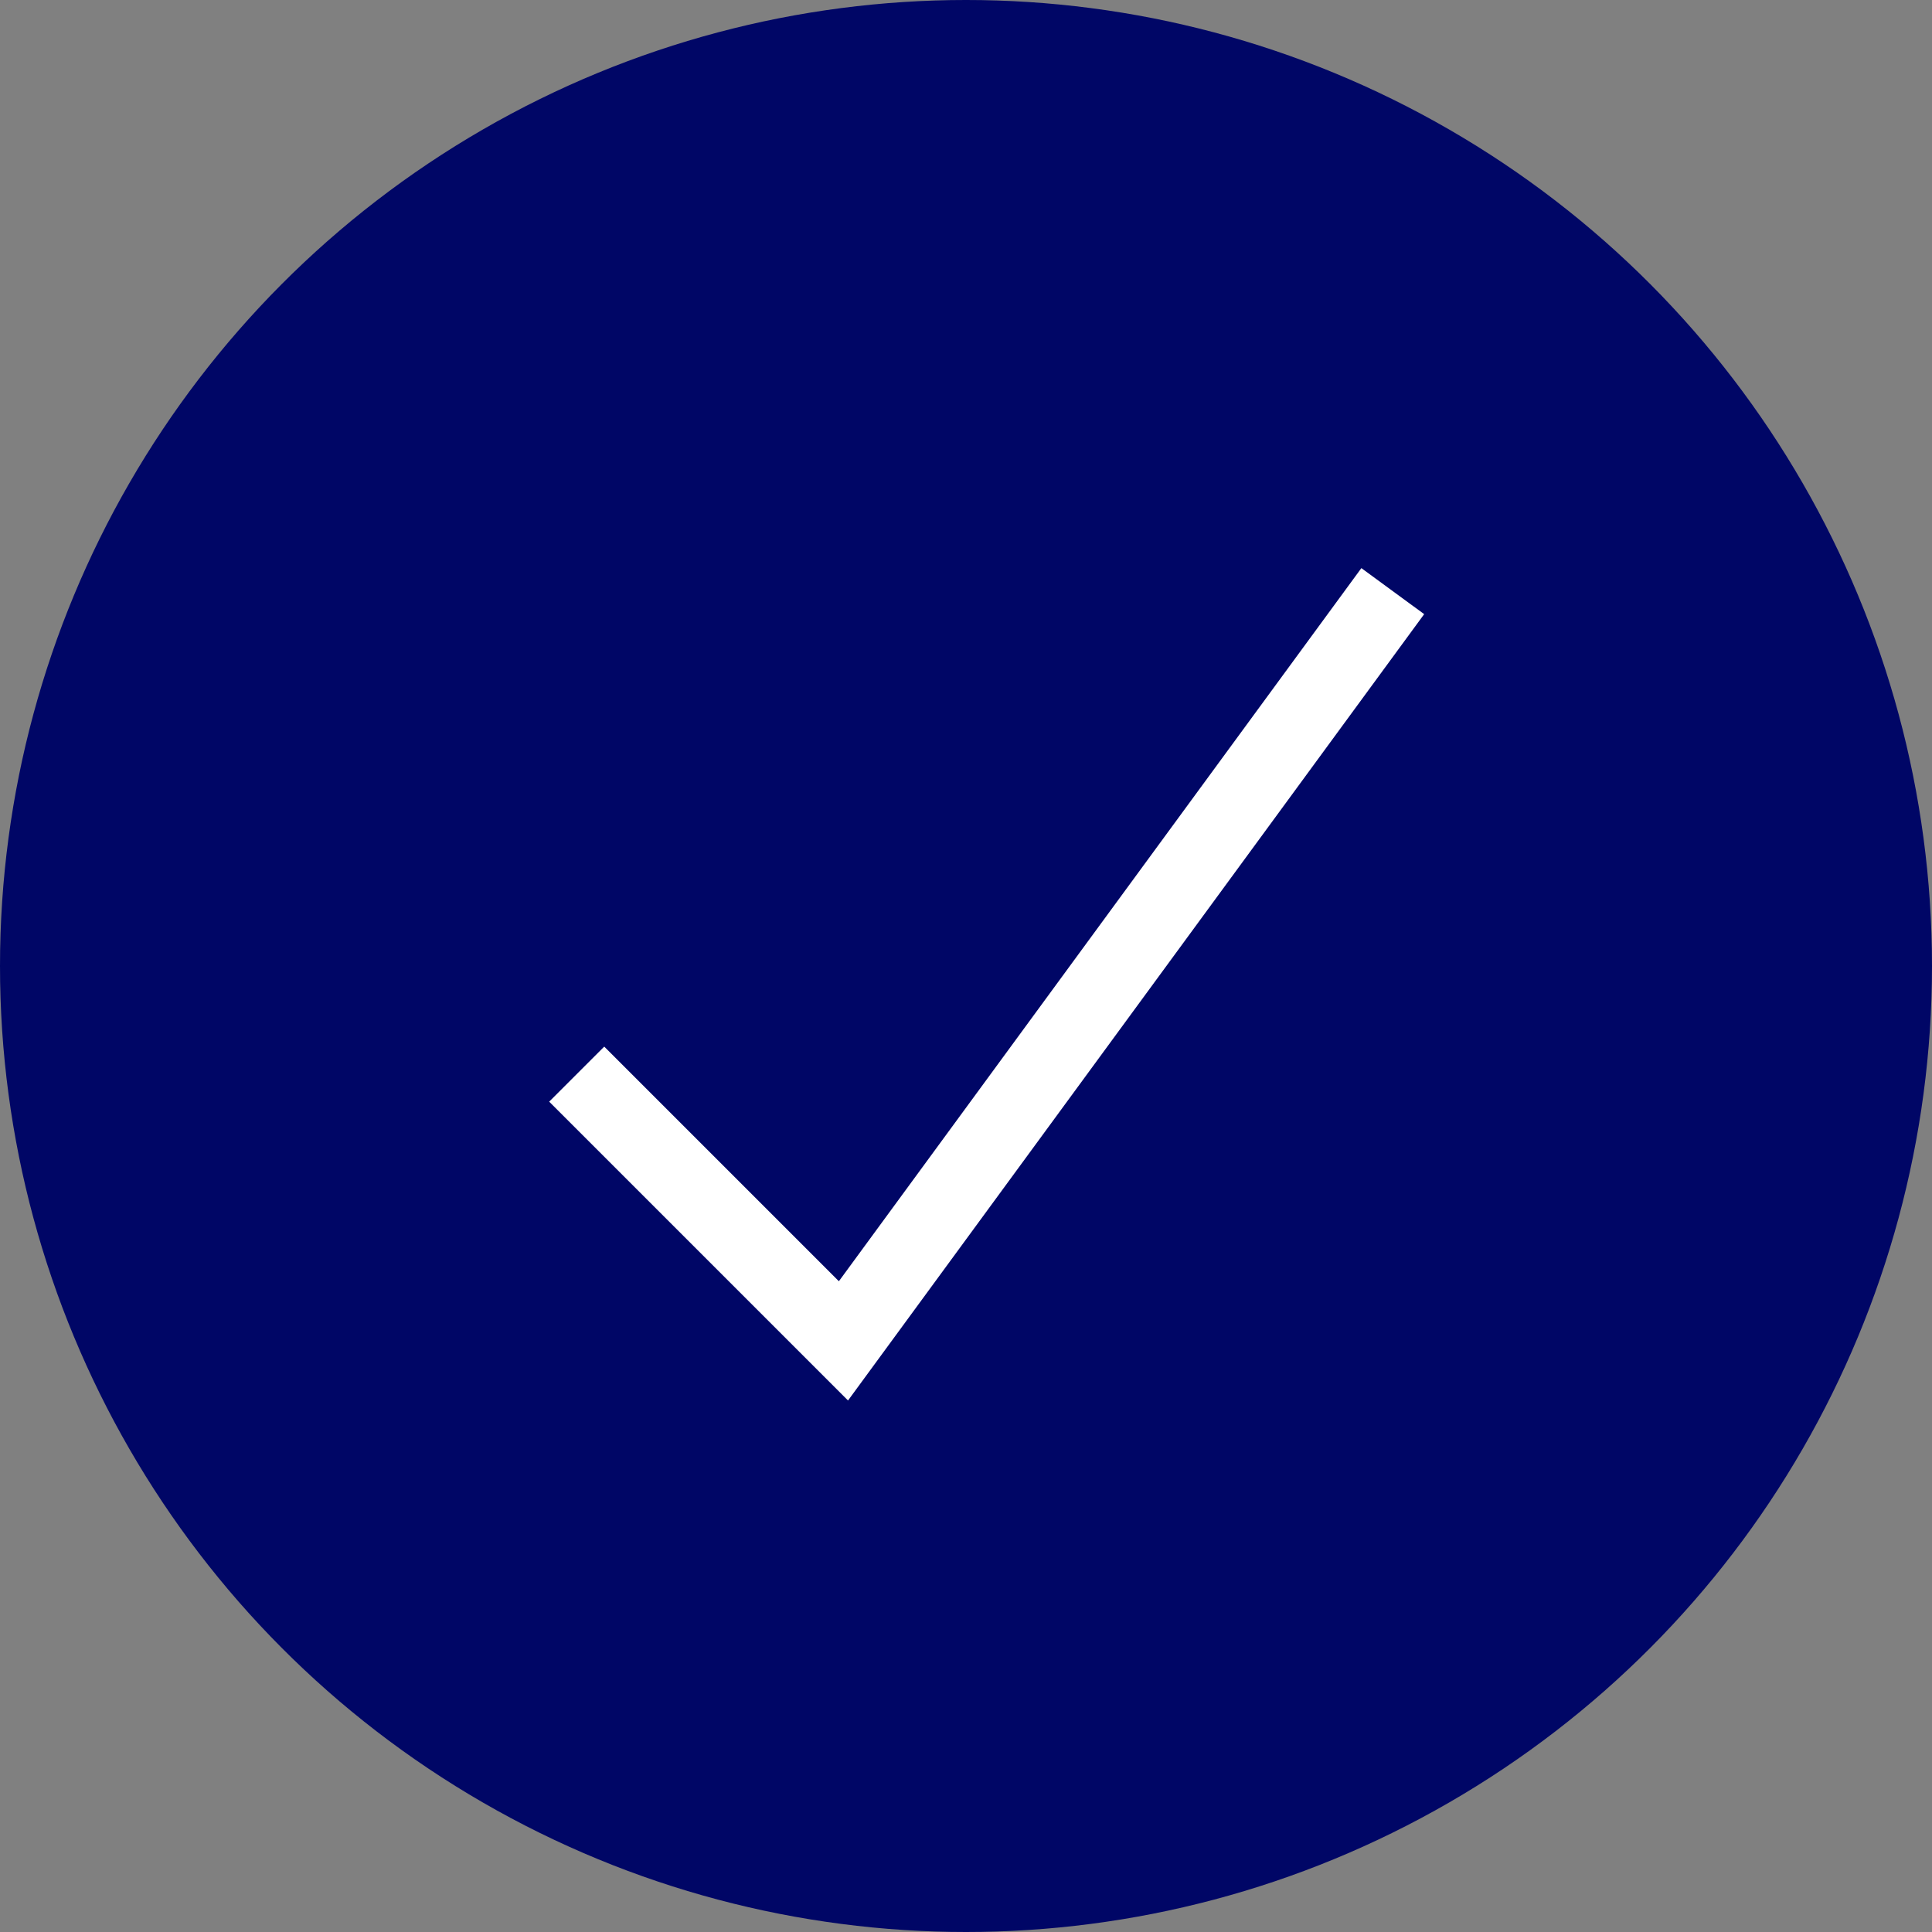
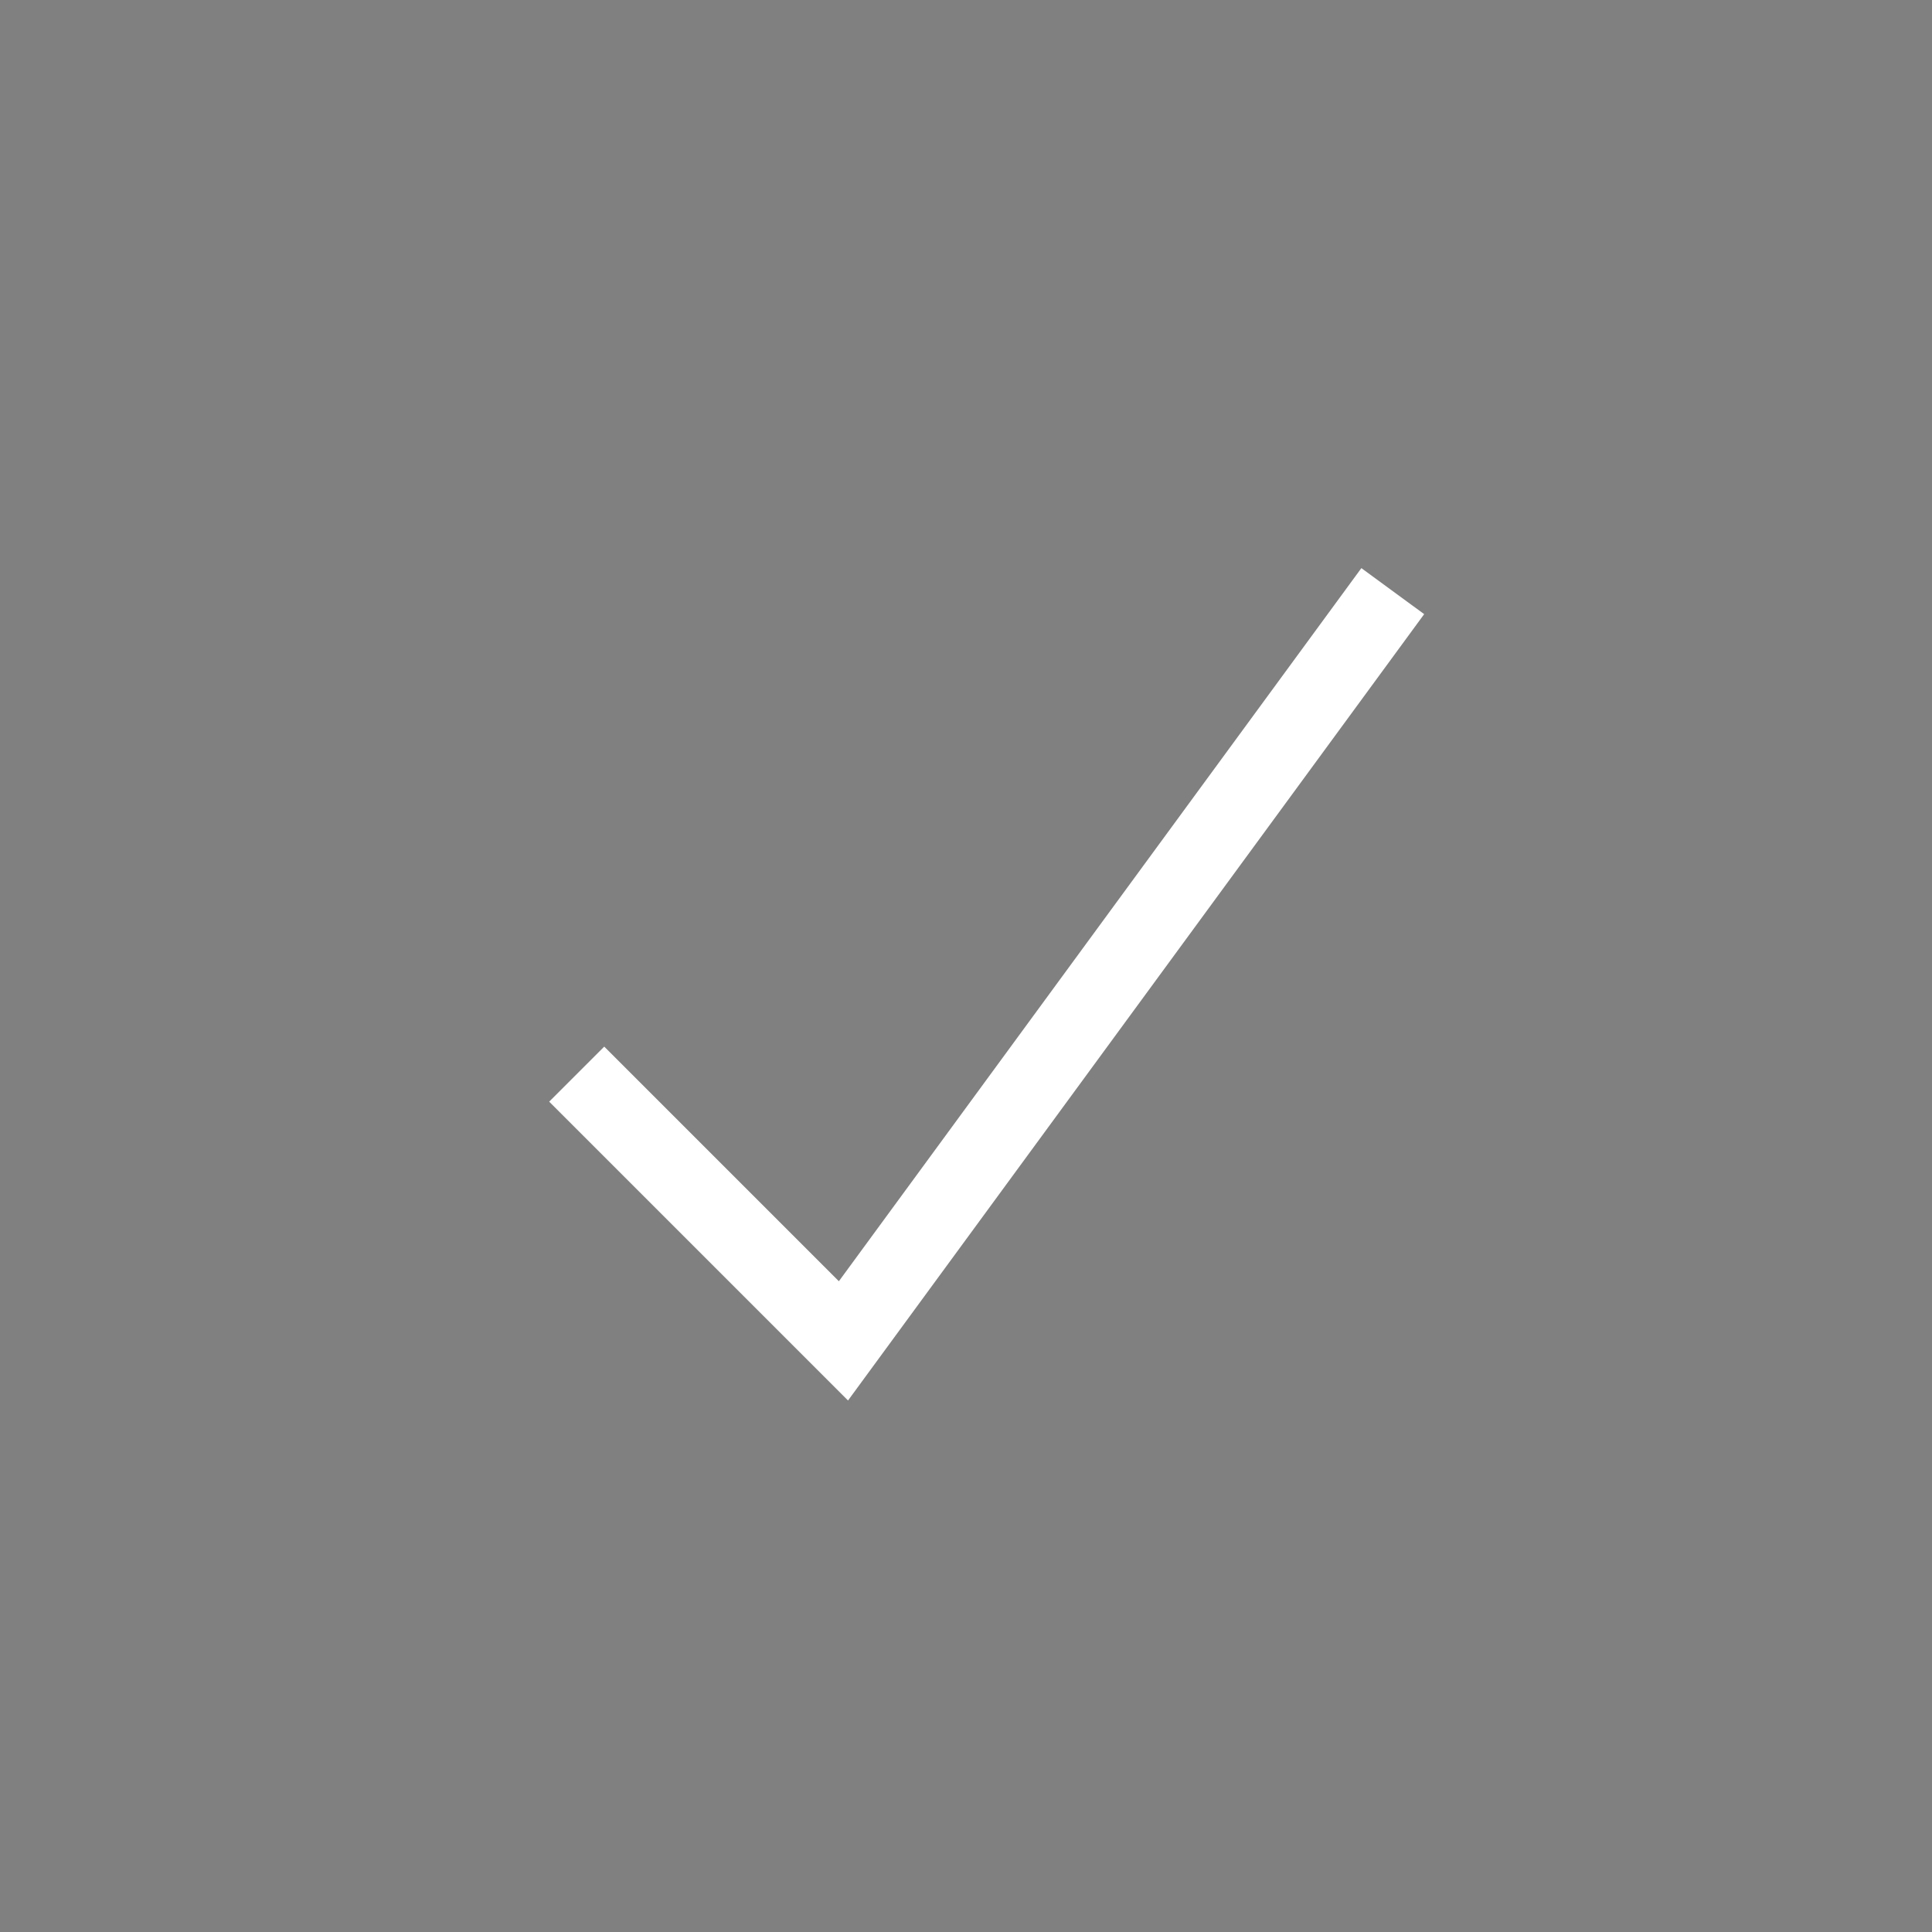
<svg xmlns="http://www.w3.org/2000/svg" width="670" height="670" viewBox="0 0 670 670" fill="none">
  <rect x="0" y="0" width="670" height="670" fill="#808080" stroke="none" />
-   <circle cx="335" cy="335" r="335" fill="#000666" />
  <path d="M200 372.5L292.5 465L483 205" stroke="white" stroke-width="27" />
</svg>